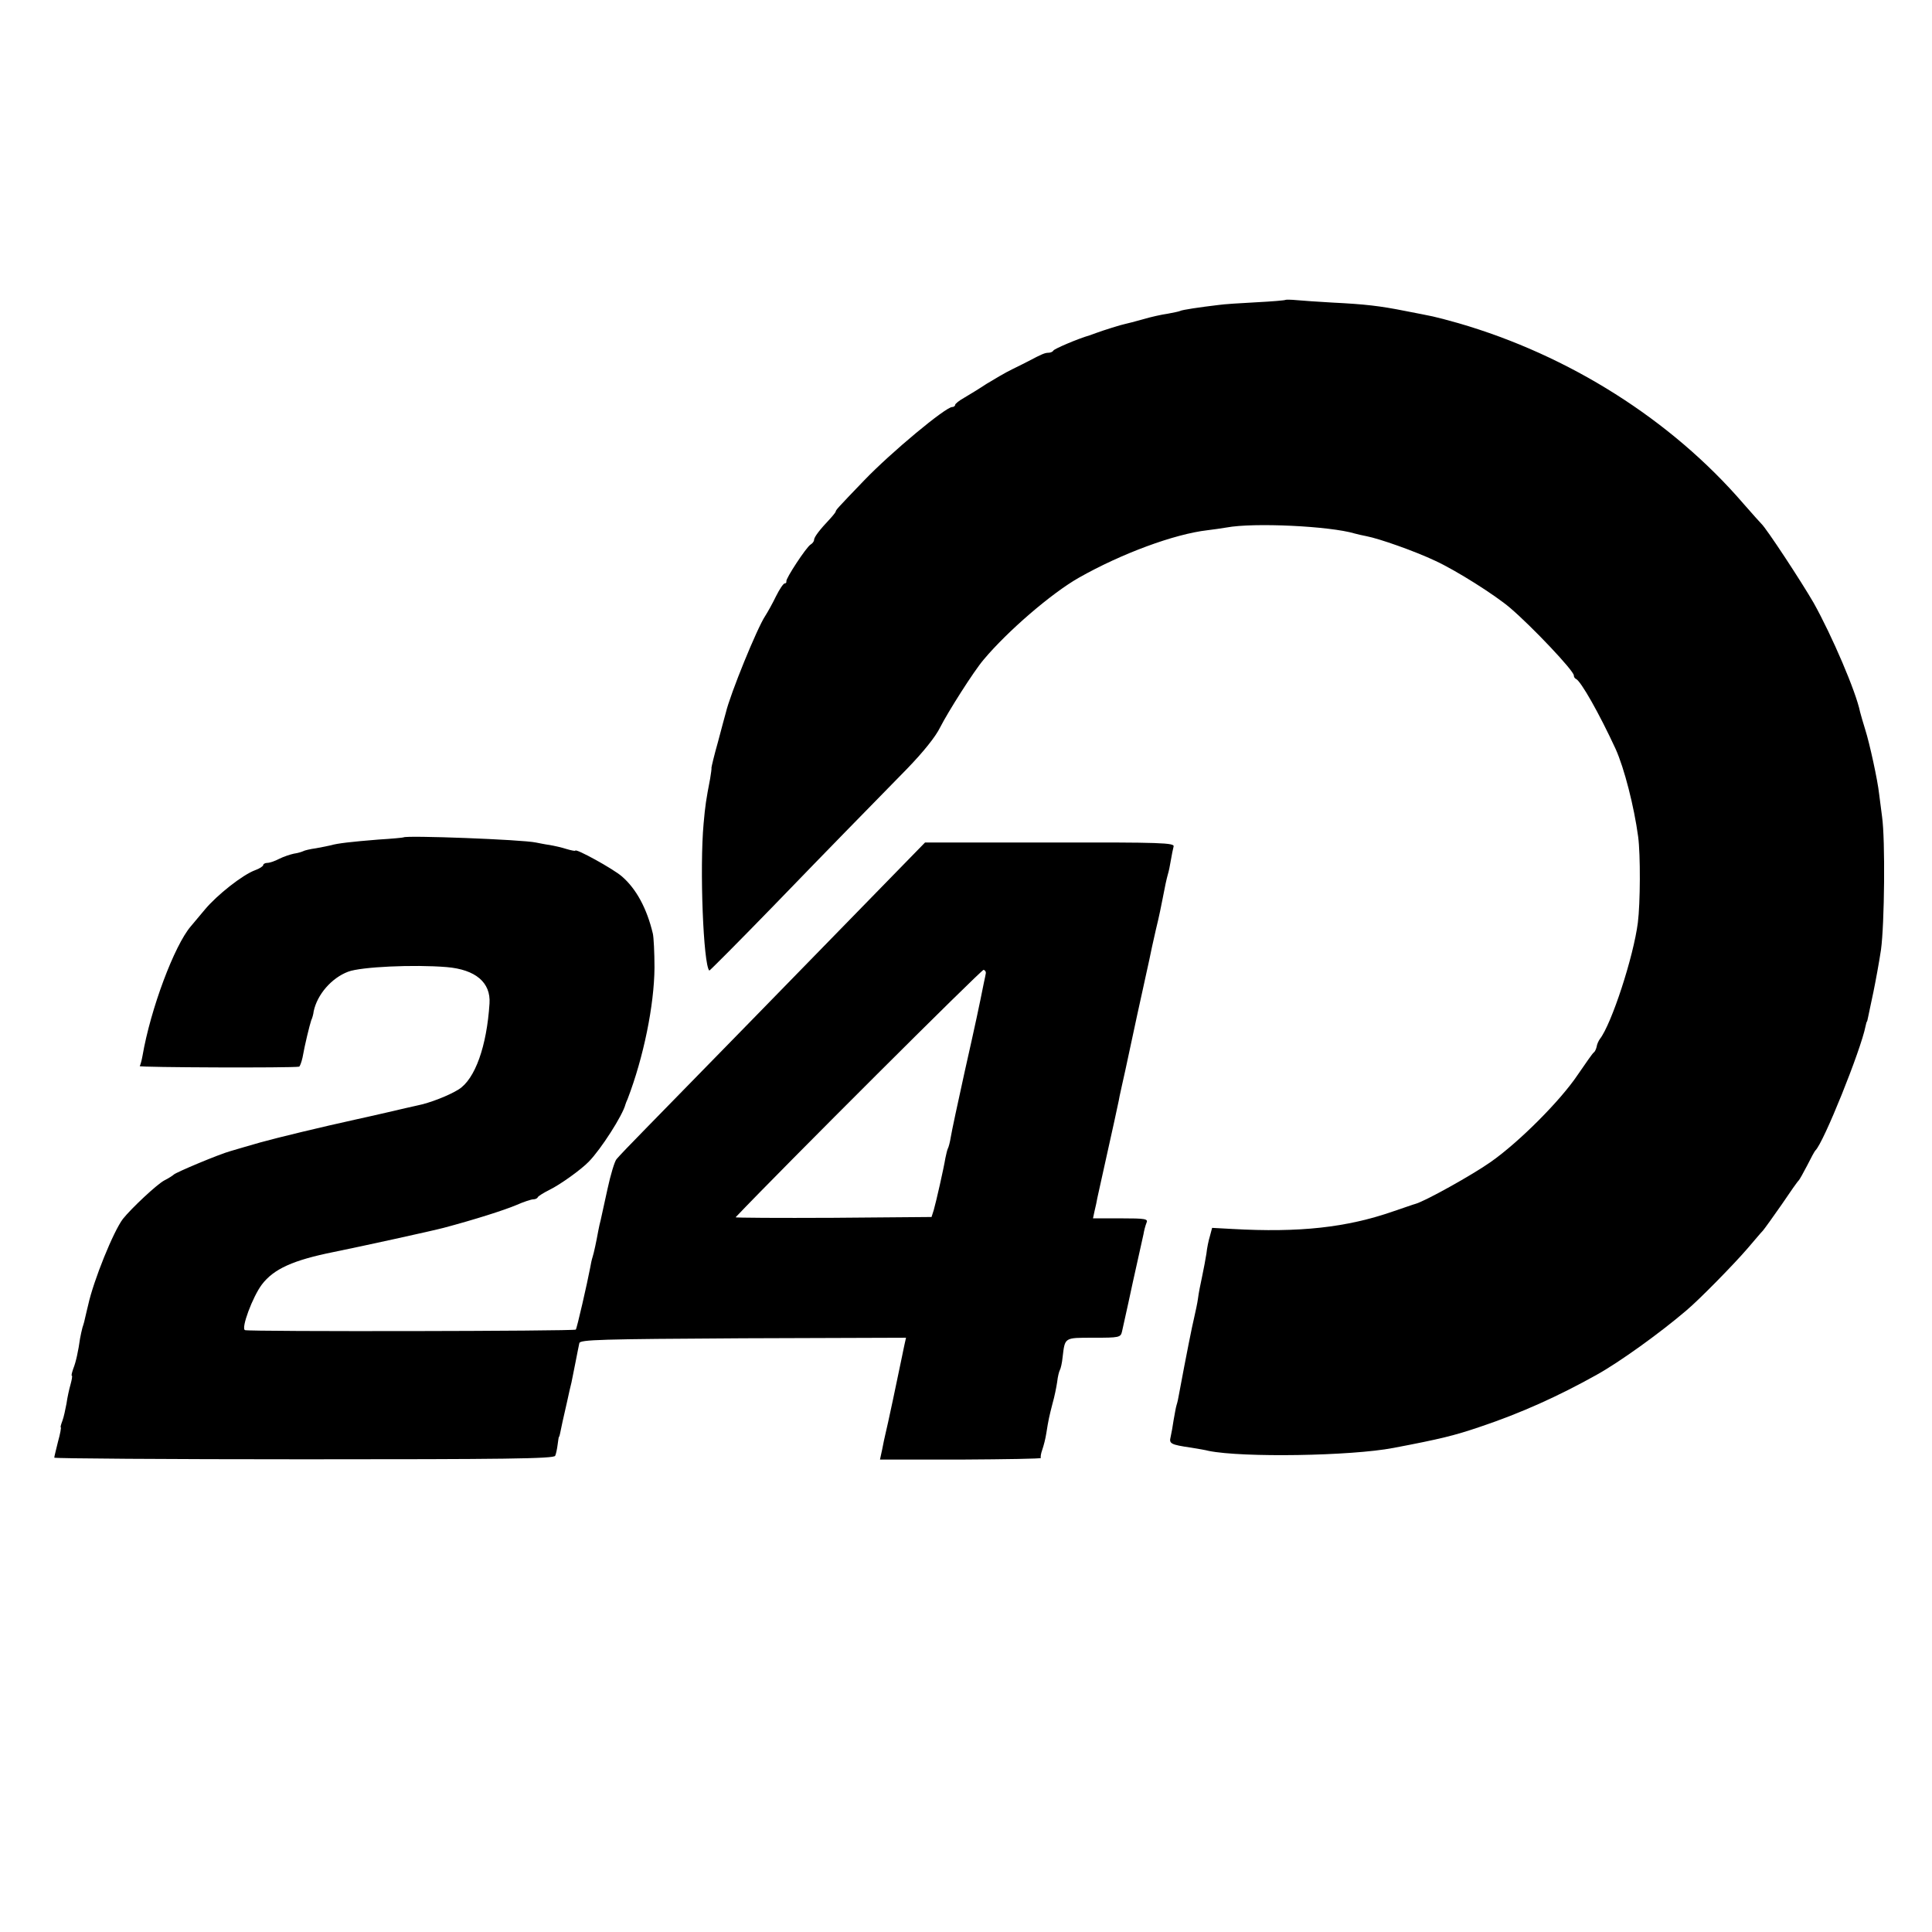
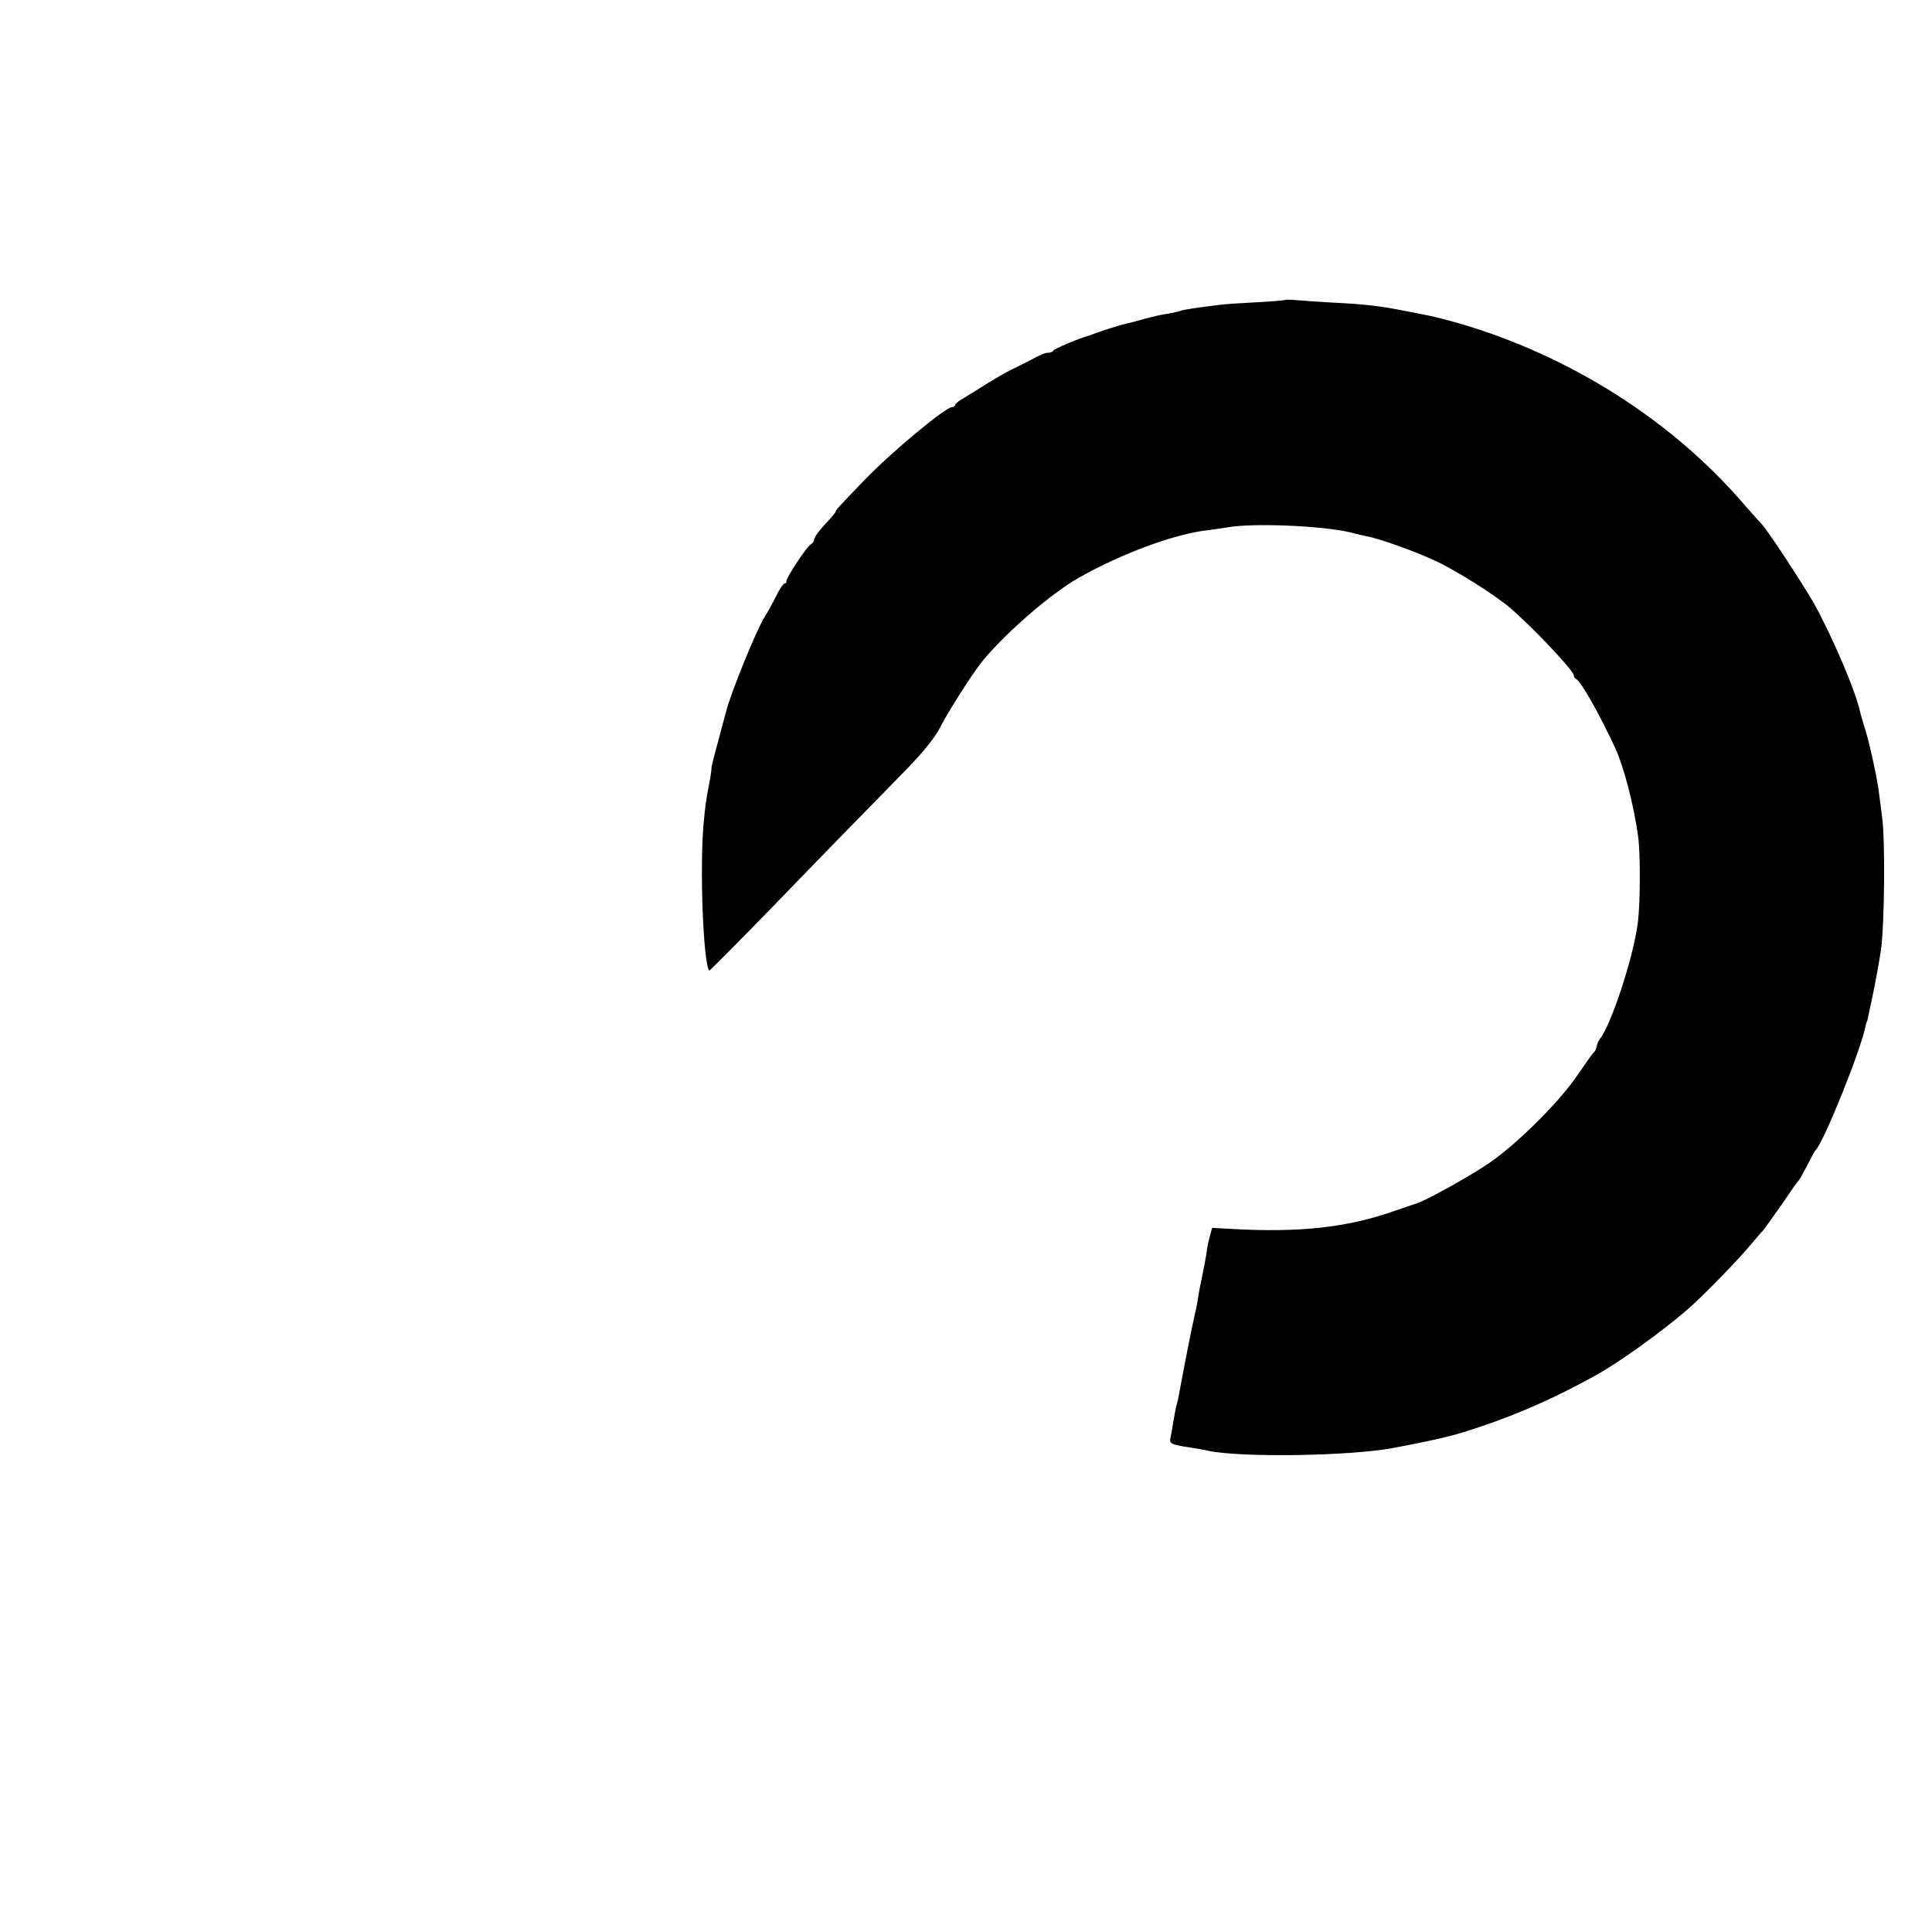
<svg xmlns="http://www.w3.org/2000/svg" version="1.0" width="712pt" height="712pt" viewBox="0 0 712 712" preserveAspectRatio="xMidYMid meet">
  <g transform="translate(0,712) scale(0.1,-0.1)" fill="#000000" stroke="none">
    <path d="M4738 6015 c-2 -2 -50 -6 -108 -9 -58 -3 -121 -7 -140 -10 -68 -8 -135 -18 -141 -22 -4 -2 -24 -6 -45 -10 -22 -3 -63 -12 -93 -21 -29 -8 -59 -16 -65 -17 -12 -2 -82 -24 -106 -33 -8 -3 -19 -7 -25 -9 -42 -12 -131 -50 -133 -56 -2 -4 -10 -8 -18 -8 -13 0 -25 -5 -74 -31 -8 -4 -35 -18 -60 -30 -25 -12 -67 -37 -95 -54 -27 -18 -65 -41 -82 -51 -18 -10 -33 -22 -33 -26 0 -4 -5 -8 -11 -8 -24 0 -224 -166 -324 -270 -101 -105 -105 -110 -105 -115 0 -2 -10 -15 -22 -28 -36 -38 -58 -66 -58 -77 0 -5 -6 -13 -13 -17 -16 -10 -92 -126 -89 -135 1 -5 -2 -8 -6 -8 -5 0 -19 -21 -32 -47 -13 -27 -31 -59 -40 -73 -30 -45 -129 -288 -145 -356 -3 -10 -16 -59 -29 -108 -14 -49 -24 -92 -24 -95 1 -3 -2 -22 -5 -41 -15 -78 -18 -98 -24 -165 -15 -164 -1 -520 21 -542 1 -1 108 106 237 239 236 244 314 323 491 504 61 63 106 119 123 154 29 57 124 207 160 249 87 104 249 244 351 302 157 89 352 161 474 175 19 2 51 7 70 10 101 19 382 5 472 -22 10 -3 29 -7 44 -10 47 -9 178 -55 254 -91 76 -35 220 -126 275 -173 82 -70 235 -232 235 -249 0 -5 3 -11 8 -13 18 -8 86 -128 146 -258 32 -71 68 -212 83 -323 9 -67 8 -246 -1 -317 -16 -126 -97 -374 -140 -429 -5 -7 -11 -20 -12 -29 -2 -8 -6 -18 -11 -21 -4 -3 -30 -40 -58 -81 -64 -96 -217 -249 -321 -322 -68 -48 -244 -146 -279 -155 -5 -1 -41 -14 -80 -27 -172 -60 -347 -79 -594 -65 l-74 4 -8 -30 c-5 -16 -11 -45 -13 -65 -3 -19 -10 -57 -16 -85 -6 -27 -13 -63 -15 -80 -2 -16 -9 -48 -14 -70 -8 -33 -29 -138 -56 -283 -2 -13 -6 -31 -9 -40 -3 -9 -7 -35 -11 -56 -3 -21 -8 -49 -11 -62 -6 -24 0 -28 76 -39 25 -4 54 -9 65 -12 124 -25 523 -19 680 11 174 33 226 46 320 78 149 50 287 112 430 192 83 46 233 154 329 236 49 41 178 173 226 229 25 29 50 59 57 66 6 7 37 50 69 96 31 46 59 86 63 89 3 3 17 28 31 55 14 28 27 52 30 55 30 27 168 371 185 458 2 9 4 17 5 17 1 0 3 9 5 19 2 11 11 51 19 90 8 39 21 109 28 156 13 95 16 405 4 490 -4 30 -9 69 -11 85 -5 48 -35 186 -51 236 -8 25 -16 54 -19 65 -15 75 -104 282 -171 402 -45 78 -175 276 -193 292 -3 3 -33 36 -66 74 -266 309 -643 547 -1050 665 -38 11 -81 22 -95 25 -14 3 -59 12 -101 20 -95 19 -149 25 -269 31 -52 3 -112 7 -132 9 -21 2 -39 2 -40 1z" />
-     <path d="M1487 4034 c-1 -1 -42 -5 -92 -8 -99 -8 -152 -14 -175 -21 -8 -2 -33 -7 -55 -11 -22 -3 -43 -8 -48 -11 -4 -2 -19 -7 -34 -9 -14 -3 -38 -11 -54 -19 -15 -8 -35 -15 -44 -15 -8 0 -15 -4 -15 -8 0 -4 -13 -13 -30 -19 -46 -17 -140 -91 -185 -145 -22 -26 -45 -54 -52 -62 -60 -70 -148 -303 -178 -478 -3 -17 -8 -34 -10 -37 -3 -5 561 -7 587 -2 3 0 9 16 13 34 8 46 26 119 32 137 4 8 8 23 9 33 13 62 66 123 127 146 47 18 242 27 363 17 107 -9 163 -57 158 -134 -10 -157 -53 -279 -114 -317 -35 -22 -106 -50 -152 -59 -13 -3 -63 -14 -113 -26 -49 -11 -100 -23 -111 -25 -132 -29 -293 -68 -354 -85 -41 -12 -91 -26 -110 -32 -41 -11 -203 -79 -210 -87 -3 -3 -18 -13 -34 -21 -26 -13 -122 -103 -153 -142 -35 -46 -108 -226 -128 -317 -3 -11 -7 -30 -10 -42 -2 -11 -7 -30 -11 -41 -3 -11 -7 -30 -9 -41 -6 -43 -15 -87 -25 -111 -5 -15 -8 -26 -5 -26 2 0 0 -14 -5 -32 -5 -17 -12 -49 -15 -71 -4 -21 -10 -50 -15 -63 -5 -13 -8 -24 -6 -24 2 0 -2 -24 -10 -52 -7 -29 -14 -56 -14 -60 0 -3 414 -6 921 -6 735 0 921 2 925 13 3 6 7 25 9 41 2 16 4 29 5 29 2 0 4 12 13 55 3 14 11 48 17 75 6 28 13 59 16 70 2 11 9 45 15 75 6 30 12 62 14 70 2 13 78 15 603 18 l601 2 -5 -22 c-3 -13 -7 -34 -10 -48 -12 -60 -56 -267 -61 -285 -3 -11 -8 -37 -12 -57 l-8 -37 299 0 c165 1 297 3 294 6 -2 3 0 16 5 30 5 14 12 41 15 61 8 51 11 63 23 110 7 24 14 59 17 79 2 19 7 39 10 44 3 5 8 26 10 47 9 74 5 72 114 72 95 0 100 1 105 23 15 67 35 158 39 178 3 13 12 54 20 90 8 36 17 77 20 90 2 13 7 32 11 42 7 15 -2 17 -95 17 l-102 0 6 28 c4 15 8 36 10 47 9 41 47 213 62 280 8 39 18 81 20 95 3 13 12 56 21 95 8 38 28 131 44 205 16 74 32 144 34 155 3 11 7 34 11 50 3 17 14 66 24 110 11 44 21 94 24 110 9 48 15 75 20 93 3 9 8 33 11 52 3 19 8 42 10 50 5 14 -45 16 -456 15 l-460 0 -161 -165 c-227 -233 -755 -774 -868 -889 -52 -53 -101 -104 -108 -113 -7 -8 -22 -58 -33 -109 -11 -52 -23 -103 -25 -114 -3 -11 -7 -29 -9 -40 -8 -44 -16 -81 -21 -97 -3 -9 -7 -27 -9 -40 -11 -58 -49 -224 -53 -228 -4 -6 -1202 -8 -1219 -2 -16 5 28 123 62 168 44 58 116 90 265 120 99 20 364 78 405 89 113 30 223 65 268 84 27 12 55 21 62 21 7 0 15 3 17 8 2 4 21 16 43 27 39 19 116 74 145 104 45 46 125 171 135 211 1 3 4 12 8 20 59 154 98 346 99 484 0 56 -3 112 -6 125 -22 93 -61 165 -114 211 -32 28 -172 105 -172 95 0 -2 -15 1 -32 6 -18 6 -46 12 -63 15 -16 2 -39 7 -50 9 -51 11 -478 27 -488 19z m2146 -501 c-1 -6 -4 -21 -7 -34 -18 -90 -30 -147 -71 -329 -25 -113 -48 -221 -51 -240 -3 -19 -8 -38 -11 -43 -2 -4 -6 -20 -9 -35 -6 -37 -34 -161 -43 -192 l-8 -25 -363 -3 c-200 -1 -362 0 -359 2 171 180 907 914 914 912 6 -2 9 -8 8 -13z" />
  </g>
</svg>